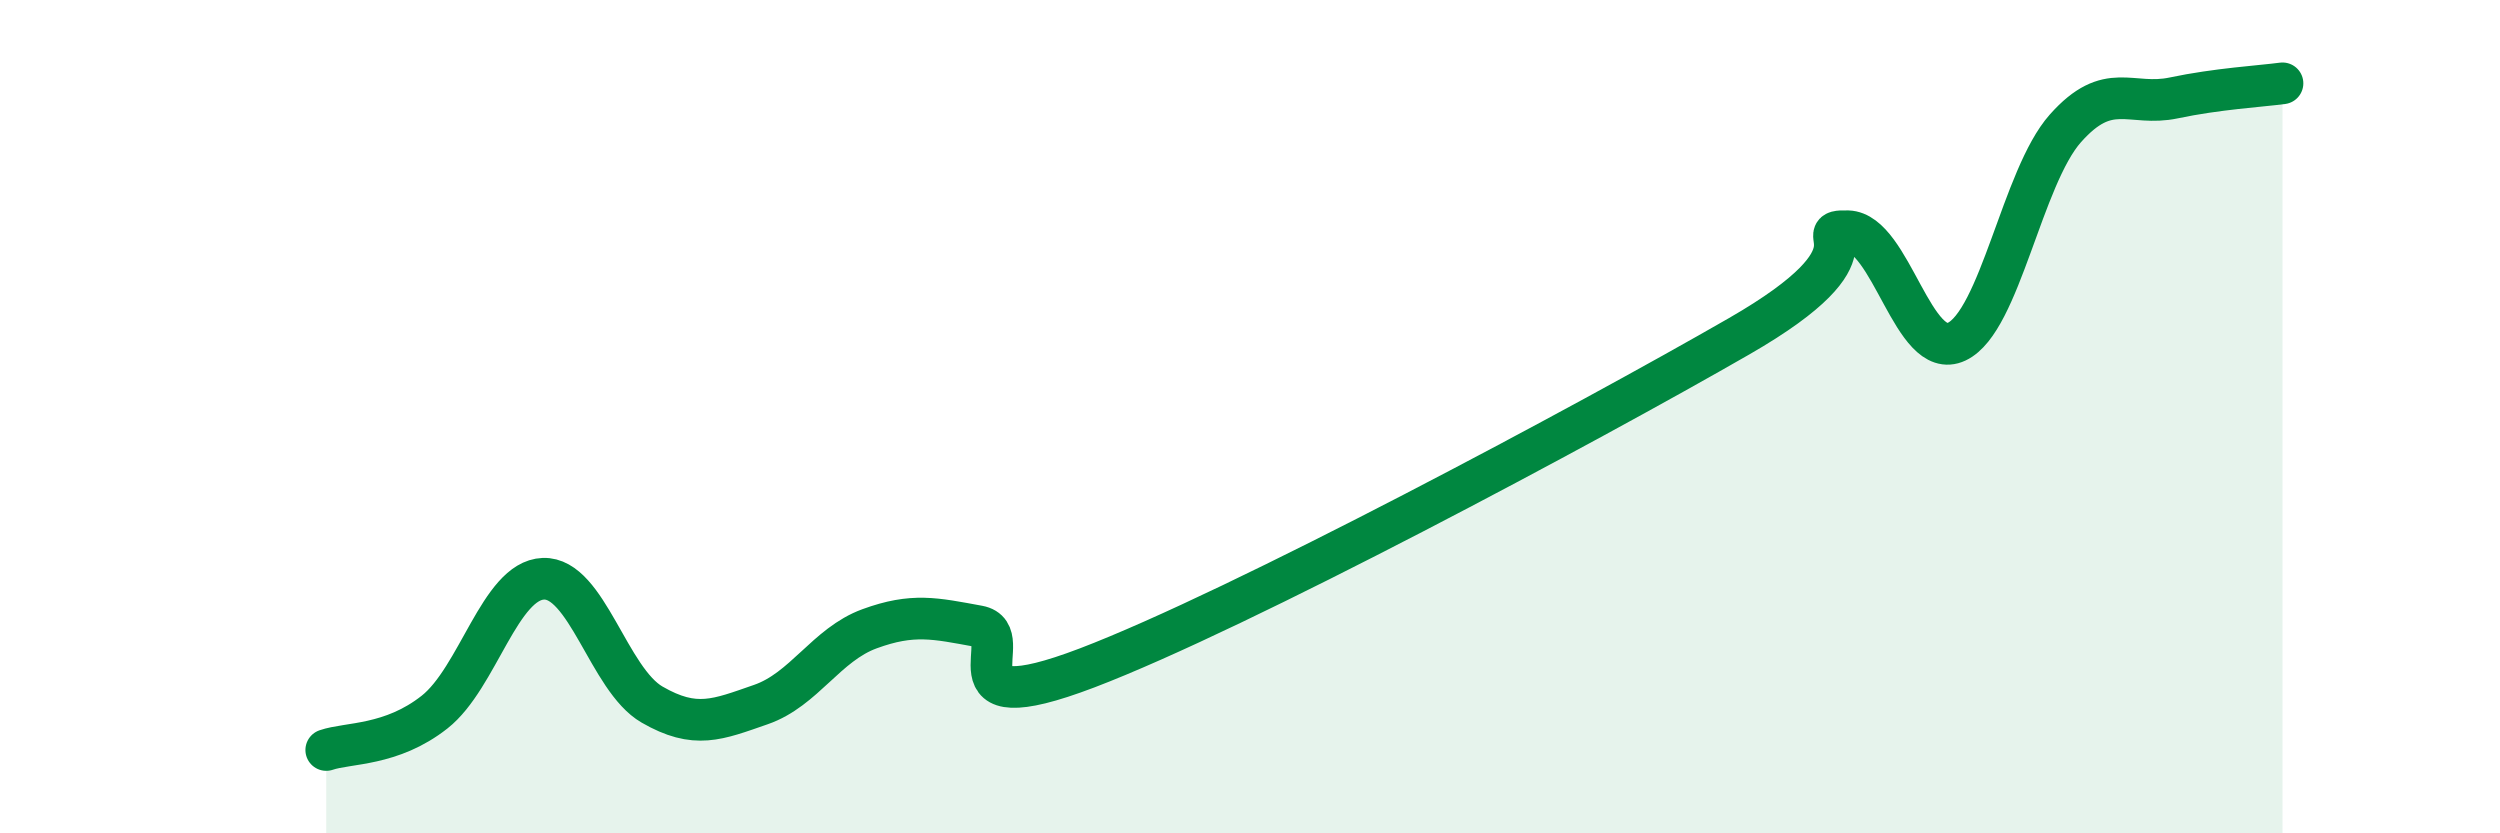
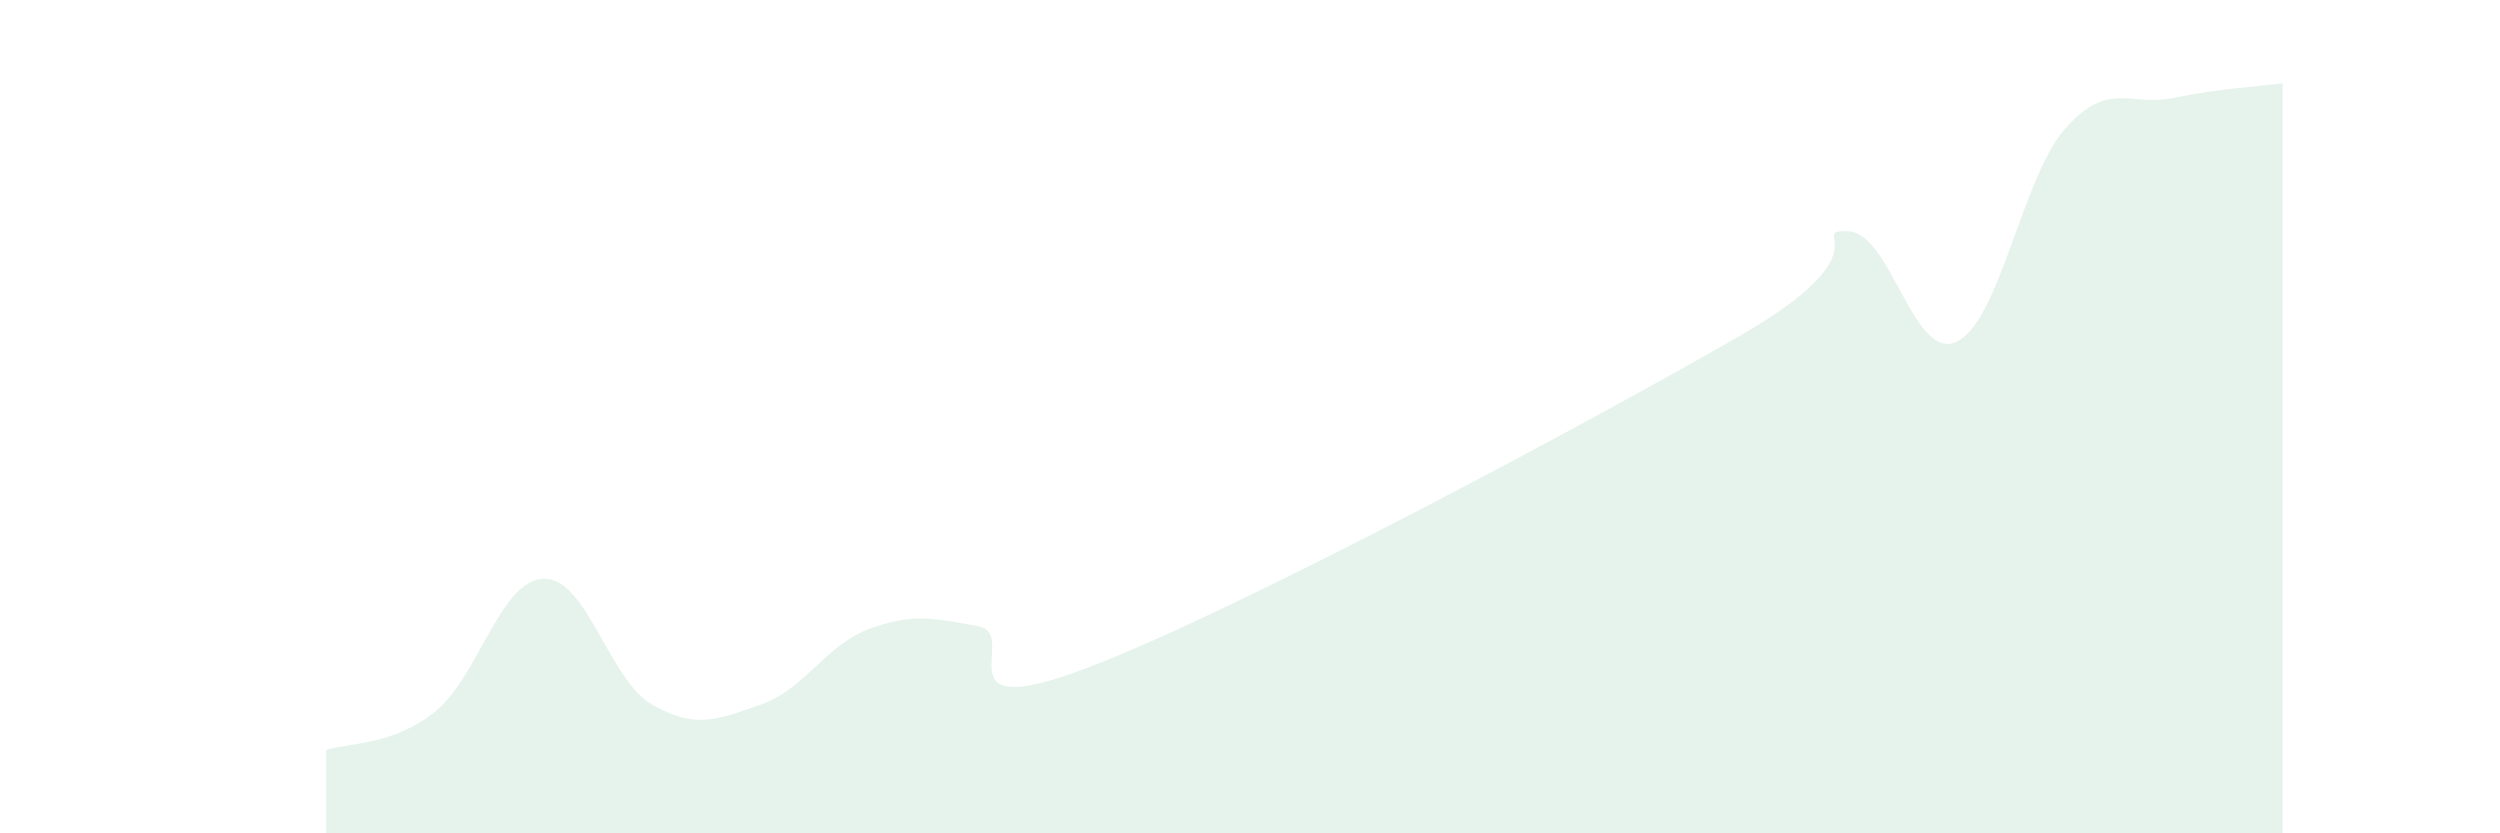
<svg xmlns="http://www.w3.org/2000/svg" width="60" height="20" viewBox="0 0 60 20">
  <path d="M 7.83,18 C 8.35,17.82 9.39,17.91 10.43,17.09 C 11.47,16.27 12,13.93 13.04,13.89 C 14.08,13.85 14.61,16.31 15.65,16.91 C 16.69,17.51 17.22,17.27 18.26,16.91 C 19.3,16.55 19.83,15.47 20.87,15.09 C 21.91,14.71 22.44,14.84 23.48,15.03 C 24.52,15.22 22.44,17.42 26.09,16.03 C 29.74,14.64 38.09,10.17 41.74,8.07 C 45.39,5.97 43.31,5.52 44.35,5.55 C 45.39,5.58 45.92,8.69 46.96,8.2 C 48,7.71 48.53,4.25 49.57,3.08 C 50.61,1.91 51.13,2.57 52.17,2.35 C 53.21,2.13 54.26,2.07 54.78,2L54.78 20L7.83 20Z" fill="#008740" opacity="0.1" stroke-linecap="round" stroke-linejoin="round" />
-   <path d="M 7.83,18 C 8.35,17.82 9.39,17.91 10.43,17.09 C 11.47,16.27 12,13.93 13.04,13.89 C 14.08,13.85 14.61,16.31 15.65,16.91 C 16.69,17.51 17.22,17.27 18.26,16.91 C 19.3,16.55 19.83,15.47 20.87,15.09 C 21.91,14.71 22.44,14.84 23.48,15.03 C 24.52,15.22 22.44,17.42 26.09,16.03 C 29.74,14.64 38.09,10.17 41.74,8.07 C 45.39,5.97 43.31,5.52 44.35,5.55 C 45.39,5.58 45.92,8.69 46.96,8.2 C 48,7.71 48.53,4.25 49.57,3.08 C 50.61,1.91 51.13,2.57 52.17,2.35 C 53.21,2.13 54.26,2.07 54.78,2" stroke="#008740" stroke-width="1" fill="none" stroke-linecap="round" stroke-linejoin="round" />
</svg>